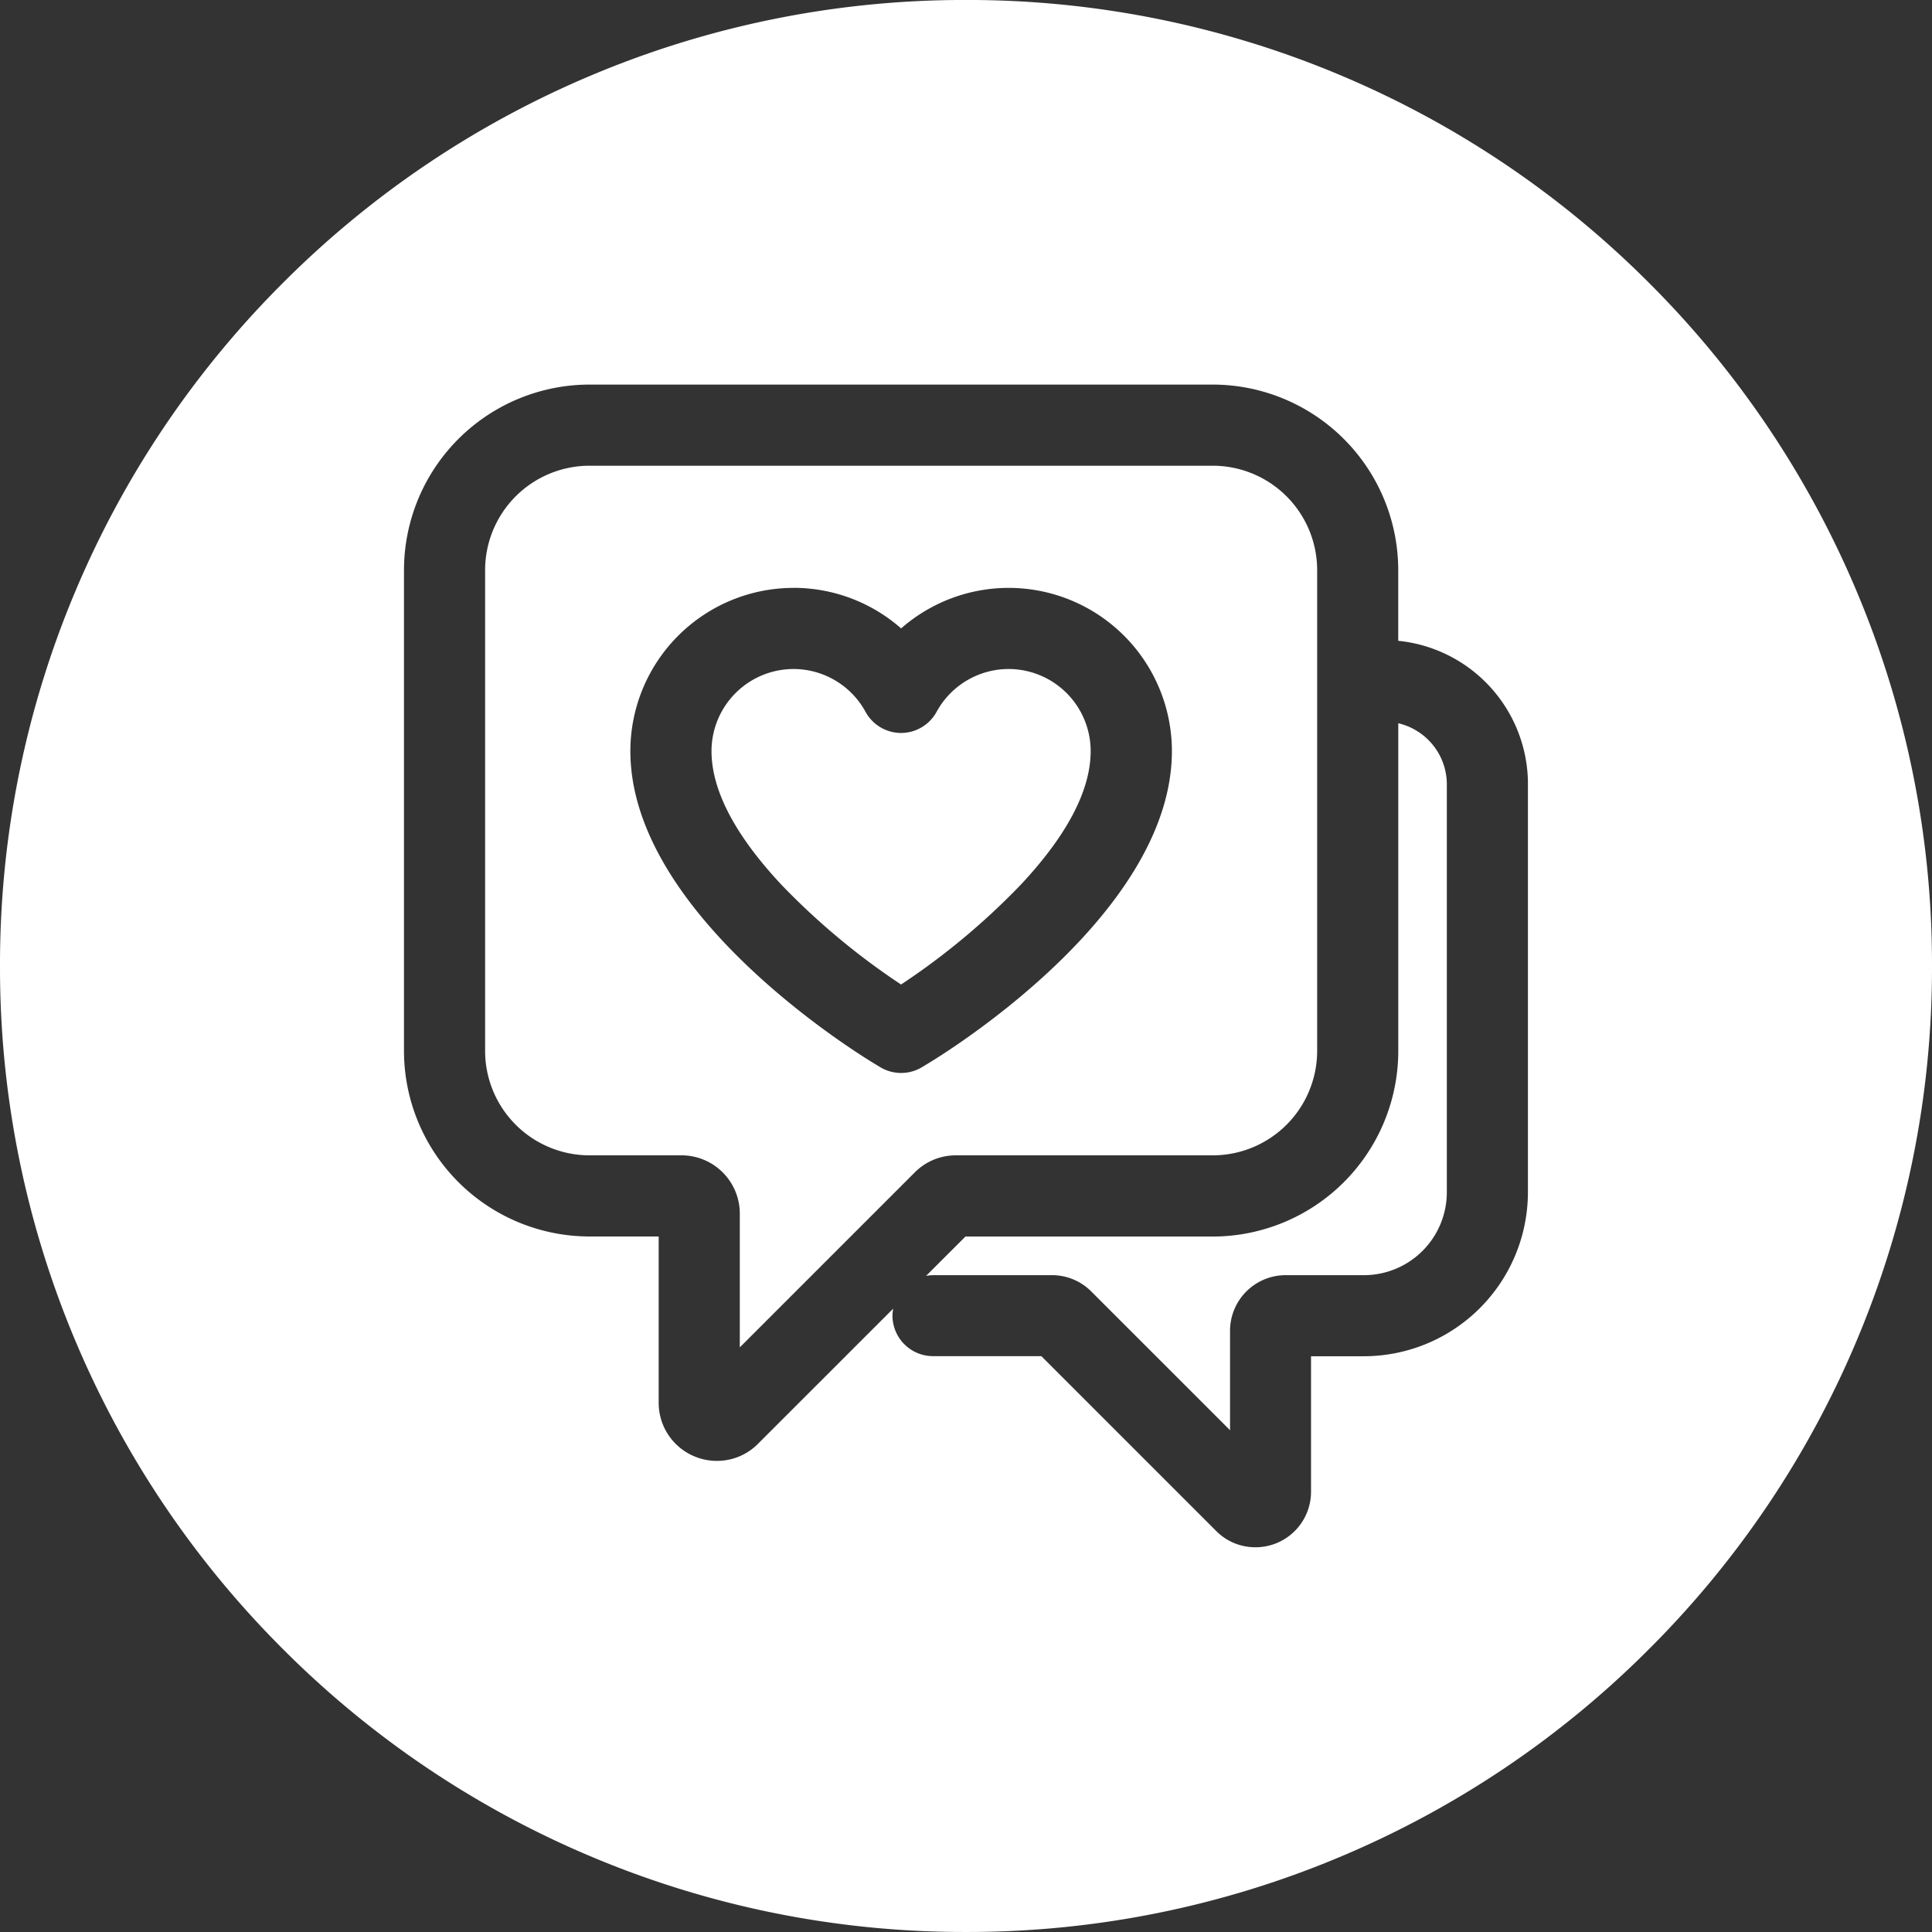
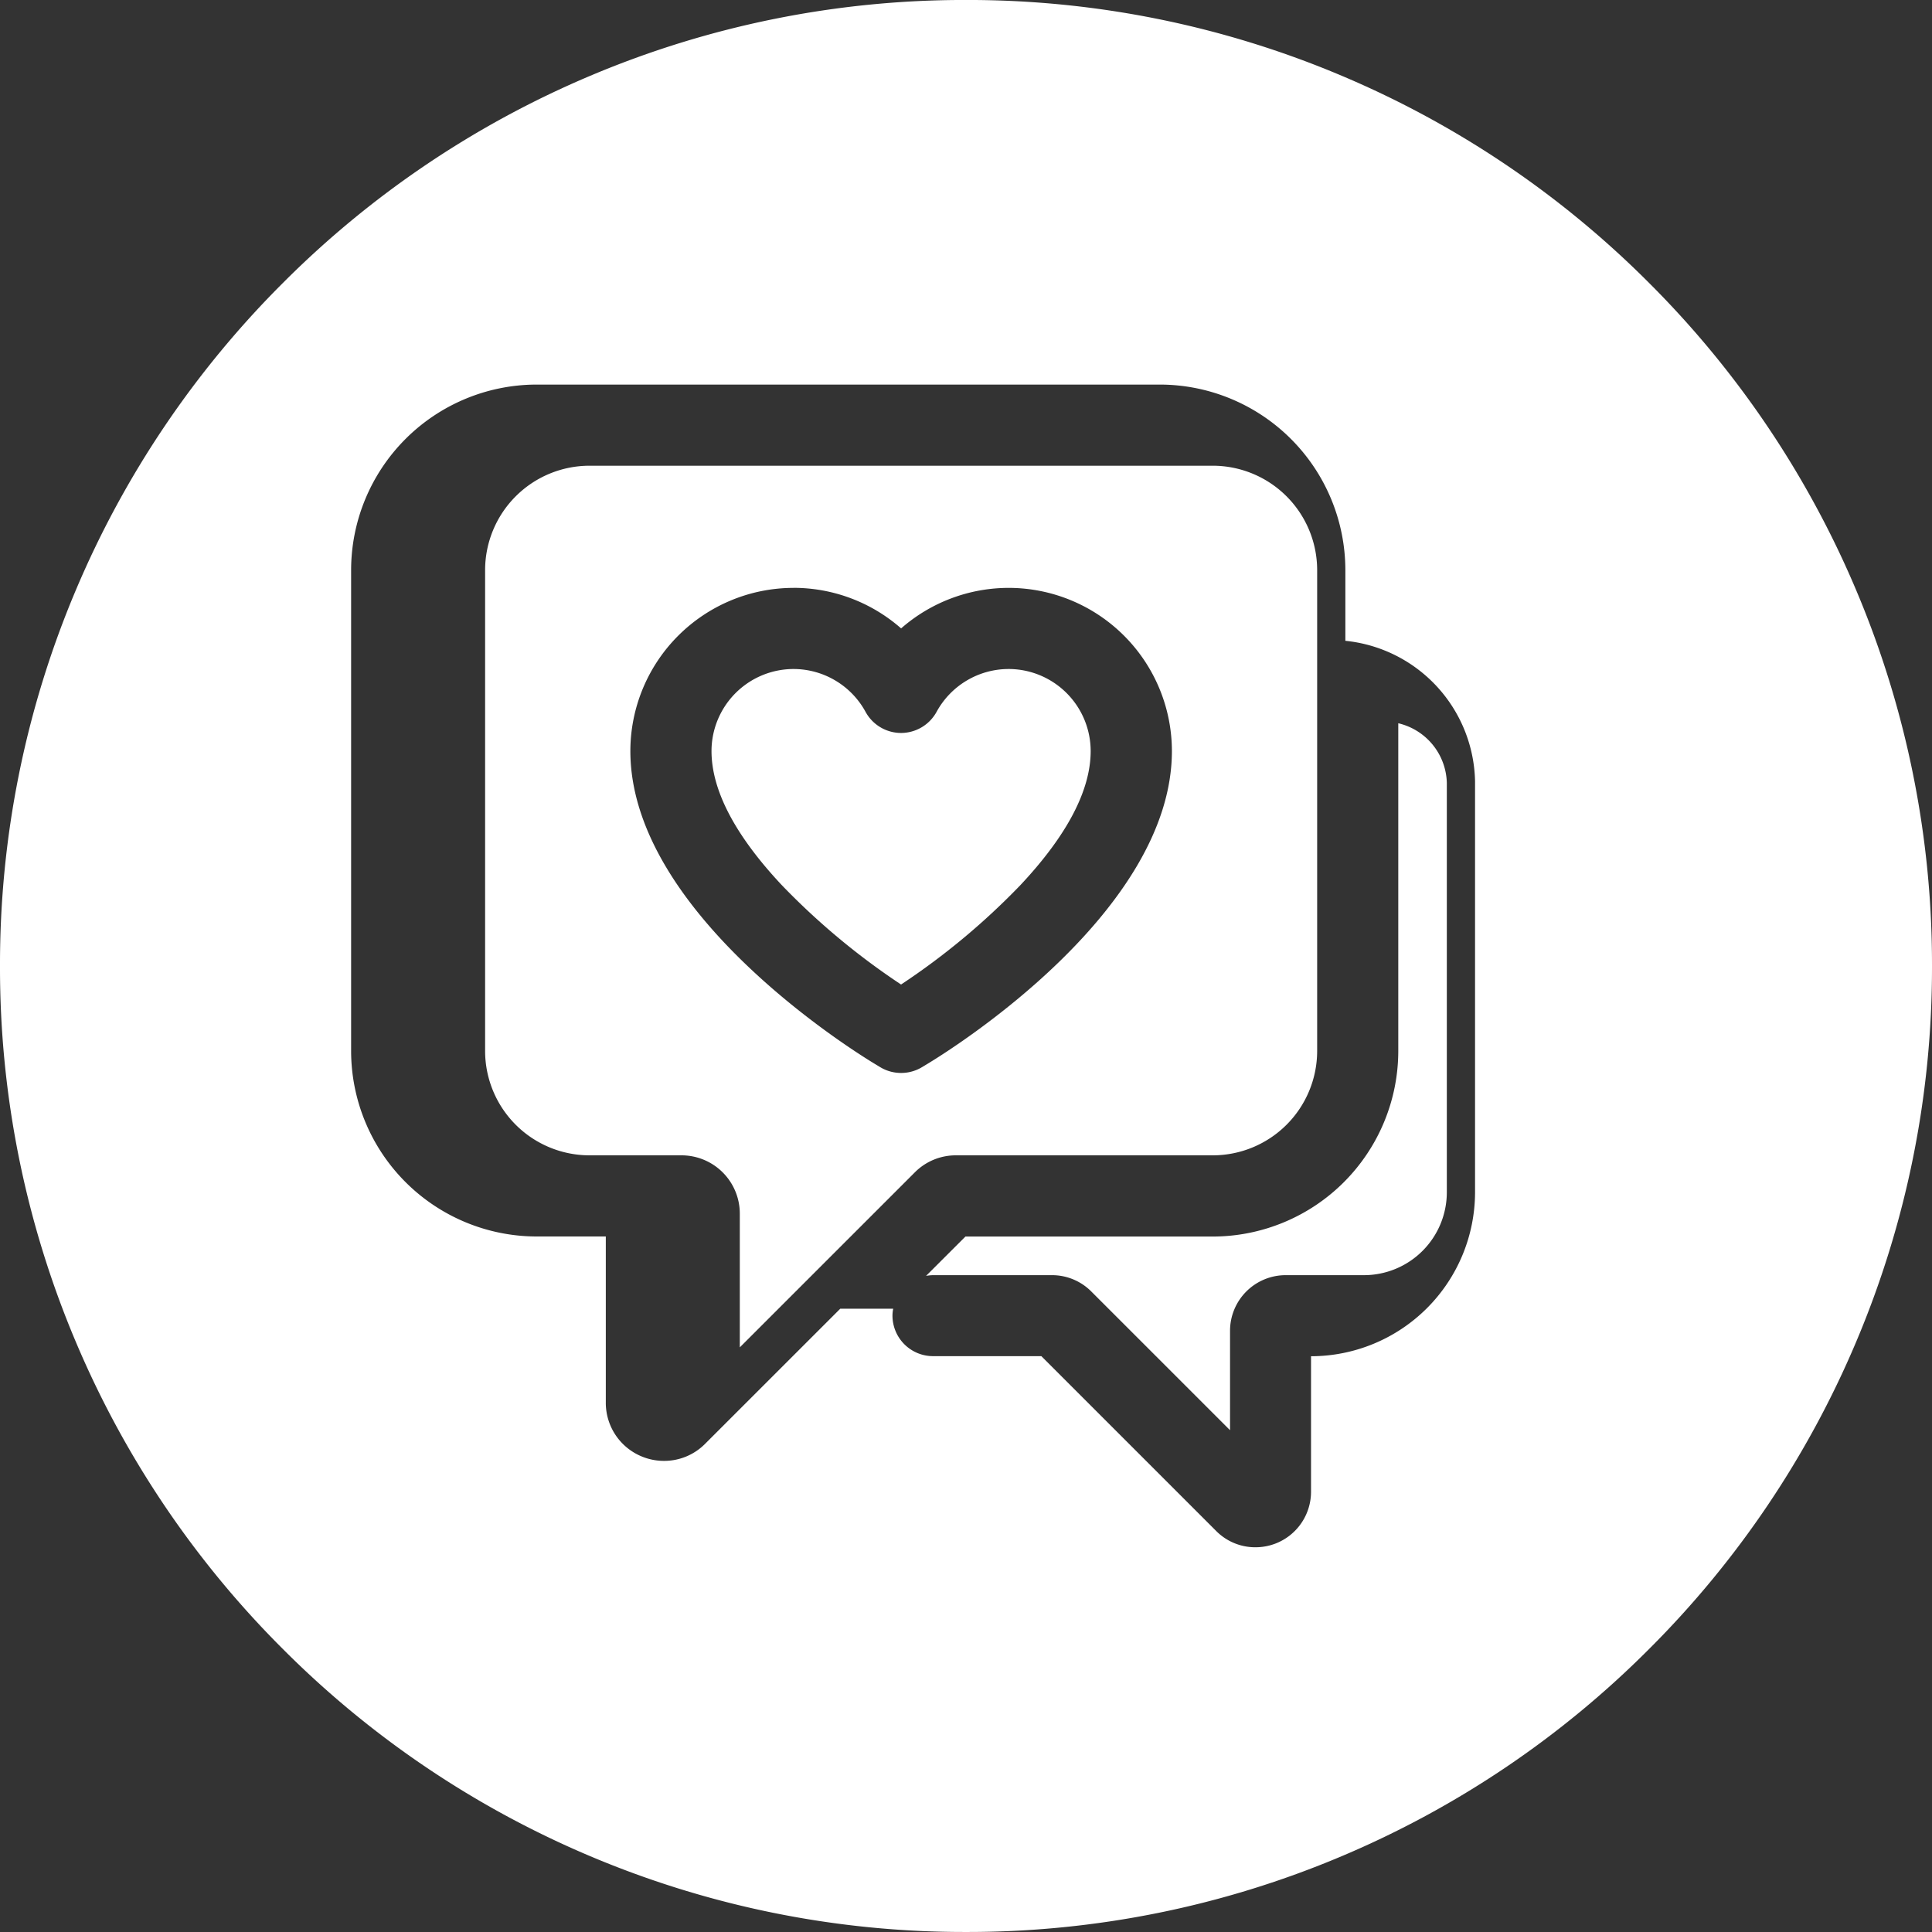
<svg xmlns="http://www.w3.org/2000/svg" width="87" height="86.999" viewBox="0 0 87 86.999">
  <rect x="0" y="0" width="87" height="86.999" fill="#333333" stroke="none" />
-   <path id="Subtraction_8" data-name="Subtraction 8" d="M-7393.5,2904a43.235,43.235,0,0,1-16.933-3.418,43.359,43.359,0,0,1-13.827-9.322,43.353,43.353,0,0,1-9.323-13.827A43.229,43.229,0,0,1-7437,2860.5a43.229,43.229,0,0,1,3.418-16.932,43.353,43.353,0,0,1,9.323-13.827,43.359,43.359,0,0,1,13.827-9.322A43.235,43.235,0,0,1-7393.5,2817a43.234,43.234,0,0,1,16.932,3.418,43.347,43.347,0,0,1,13.826,9.322,43.354,43.354,0,0,1,9.323,13.827A43.221,43.221,0,0,1-7350,2860.5a43.221,43.221,0,0,1-3.418,16.932,43.354,43.354,0,0,1-9.323,13.827,43.347,43.347,0,0,1-13.826,9.322A43.234,43.234,0,0,1-7393.5,2904Zm-3.278-28.067v0a1.591,1.591,0,0,0-.033.312,1.828,1.828,0,0,0,1.827,1.825h4.877l7.873,7.873a2.474,2.474,0,0,0,1.758.733h.007a2.507,2.507,0,0,0,.963-.19,2.5,2.5,0,0,0,1.543-2.312v-6.1h2.381a7.393,7.393,0,0,0,7.386-7.384v-18.517a6.492,6.492,0,0,0-5.84-6.316v-3.184a8.363,8.363,0,0,0-8.352-8.354h-28.068a8.363,8.363,0,0,0-8.352,8.354v21.654a8.363,8.363,0,0,0,8.352,8.354h3.117v7.484a2.611,2.611,0,0,0,1.616,2.421,2.6,2.6,0,0,0,1.006.2,2.592,2.592,0,0,0,1.85-.769l6.086-6.084Zm15.163,5.467v0l-6.246-6.245a2.491,2.491,0,0,0-1.769-.732h-5.353a1.938,1.938,0,0,0-.315.032l1.773-1.771h11.139a8.363,8.363,0,0,0,8.352-8.354v-14.76a2.831,2.831,0,0,1,2.186,2.68v18.442a3.735,3.735,0,0,1-3.731,3.731h-3.531a2.506,2.506,0,0,0-2.5,2.5v4.476Zm-22.071-3.726v-6.025a2.625,2.625,0,0,0-2.622-2.622h-4.147a4.705,4.705,0,0,1-4.7-4.7v-21.654a4.705,4.705,0,0,1,4.7-4.7h28.068a4.705,4.705,0,0,1,4.7,4.7v21.654a4.705,4.705,0,0,1-4.7,4.7h-11.568a2.6,2.6,0,0,0-1.852.769l-7.877,7.876Zm2.417-34.2a7.354,7.354,0,0,0-7.345,7.346c0,7.206,9.863,13.395,10.988,14.077l.256.155a1.817,1.817,0,0,0,.948.265,1.818,1.818,0,0,0,.948-.265l.256-.155c1.125-.681,10.99-6.86,10.99-14.077a7.355,7.355,0,0,0-7.347-7.346,7.351,7.351,0,0,0-4.847,1.825A7.339,7.339,0,0,0-7401.267,2843.472Zm4.847,17.862h0a31.913,31.913,0,0,1-5.357-4.46c-2.11-2.244-3.181-4.281-3.181-6.055a3.7,3.7,0,0,1,3.692-3.694,3.7,3.7,0,0,1,3.244,1.928,1.825,1.825,0,0,0,1.6.952,1.829,1.829,0,0,0,1.6-.952,3.7,3.7,0,0,1,3.244-1.928,3.7,3.7,0,0,1,3.694,3.694c0,1.774-1.07,3.811-3.181,6.055a31.865,31.865,0,0,1-5.359,4.46Z" transform="translate(7437 -2817.001)" fill="#fff" />
+   <path id="Subtraction_8" data-name="Subtraction 8" d="M-7393.5,2904a43.235,43.235,0,0,1-16.933-3.418,43.359,43.359,0,0,1-13.827-9.322,43.353,43.353,0,0,1-9.323-13.827A43.229,43.229,0,0,1-7437,2860.5a43.229,43.229,0,0,1,3.418-16.932,43.353,43.353,0,0,1,9.323-13.827,43.359,43.359,0,0,1,13.827-9.322A43.235,43.235,0,0,1-7393.5,2817a43.234,43.234,0,0,1,16.932,3.418,43.347,43.347,0,0,1,13.826,9.322,43.354,43.354,0,0,1,9.323,13.827A43.221,43.221,0,0,1-7350,2860.5a43.221,43.221,0,0,1-3.418,16.932,43.354,43.354,0,0,1-9.323,13.827,43.347,43.347,0,0,1-13.826,9.322A43.234,43.234,0,0,1-7393.5,2904Zm-3.278-28.067v0a1.591,1.591,0,0,0-.033.312,1.828,1.828,0,0,0,1.827,1.825h4.877l7.873,7.873a2.474,2.474,0,0,0,1.758.733h.007a2.507,2.507,0,0,0,.963-.19,2.5,2.5,0,0,0,1.543-2.312v-6.1a7.393,7.393,0,0,0,7.386-7.384v-18.517a6.492,6.492,0,0,0-5.84-6.316v-3.184a8.363,8.363,0,0,0-8.352-8.354h-28.068a8.363,8.363,0,0,0-8.352,8.354v21.654a8.363,8.363,0,0,0,8.352,8.354h3.117v7.484a2.611,2.611,0,0,0,1.616,2.421,2.6,2.6,0,0,0,1.006.2,2.592,2.592,0,0,0,1.85-.769l6.086-6.084Zm15.163,5.467v0l-6.246-6.245a2.491,2.491,0,0,0-1.769-.732h-5.353a1.938,1.938,0,0,0-.315.032l1.773-1.771h11.139a8.363,8.363,0,0,0,8.352-8.354v-14.76a2.831,2.831,0,0,1,2.186,2.68v18.442a3.735,3.735,0,0,1-3.731,3.731h-3.531a2.506,2.506,0,0,0-2.5,2.5v4.476Zm-22.071-3.726v-6.025a2.625,2.625,0,0,0-2.622-2.622h-4.147a4.705,4.705,0,0,1-4.7-4.7v-21.654a4.705,4.705,0,0,1,4.7-4.7h28.068a4.705,4.705,0,0,1,4.7,4.7v21.654a4.705,4.705,0,0,1-4.7,4.7h-11.568a2.6,2.6,0,0,0-1.852.769l-7.877,7.876Zm2.417-34.2a7.354,7.354,0,0,0-7.345,7.346c0,7.206,9.863,13.395,10.988,14.077l.256.155a1.817,1.817,0,0,0,.948.265,1.818,1.818,0,0,0,.948-.265l.256-.155c1.125-.681,10.99-6.86,10.99-14.077a7.355,7.355,0,0,0-7.347-7.346,7.351,7.351,0,0,0-4.847,1.825A7.339,7.339,0,0,0-7401.267,2843.472Zm4.847,17.862h0a31.913,31.913,0,0,1-5.357-4.46c-2.11-2.244-3.181-4.281-3.181-6.055a3.7,3.7,0,0,1,3.692-3.694,3.7,3.7,0,0,1,3.244,1.928,1.825,1.825,0,0,0,1.6.952,1.829,1.829,0,0,0,1.6-.952,3.7,3.7,0,0,1,3.244-1.928,3.7,3.7,0,0,1,3.694,3.694c0,1.774-1.07,3.811-3.181,6.055a31.865,31.865,0,0,1-5.359,4.46Z" transform="translate(7437 -2817.001)" fill="#fff" />
</svg>